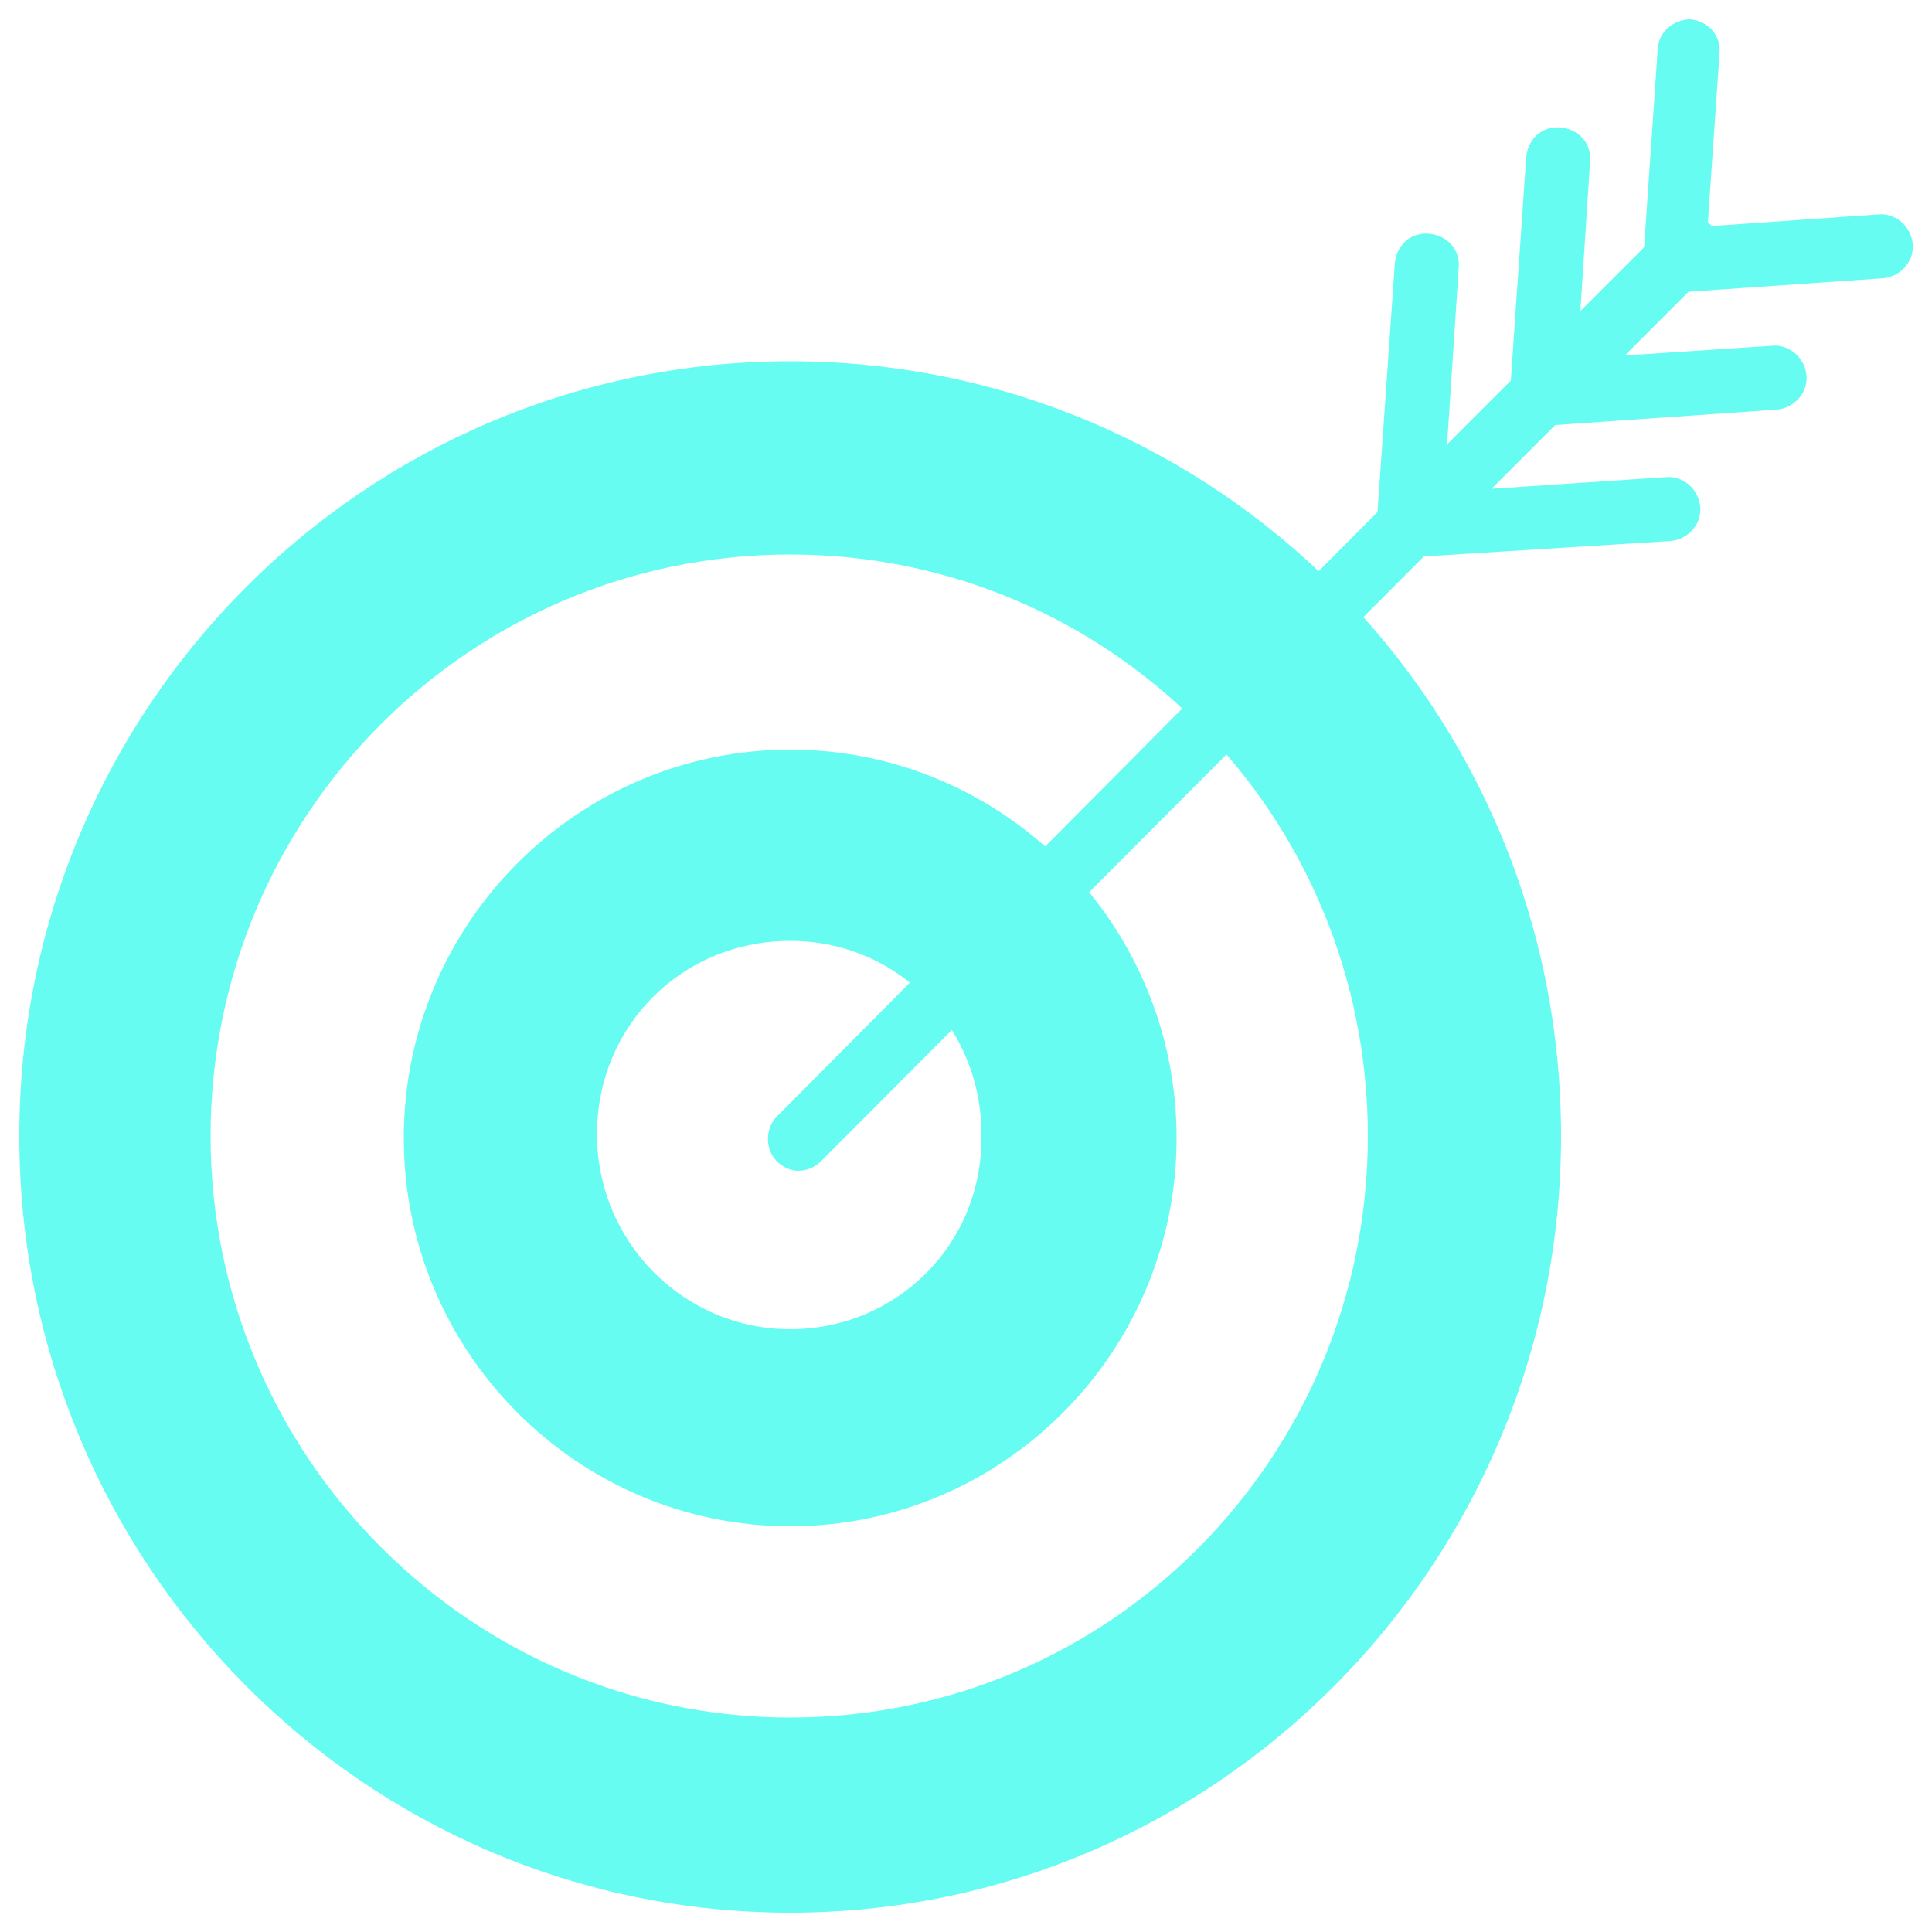
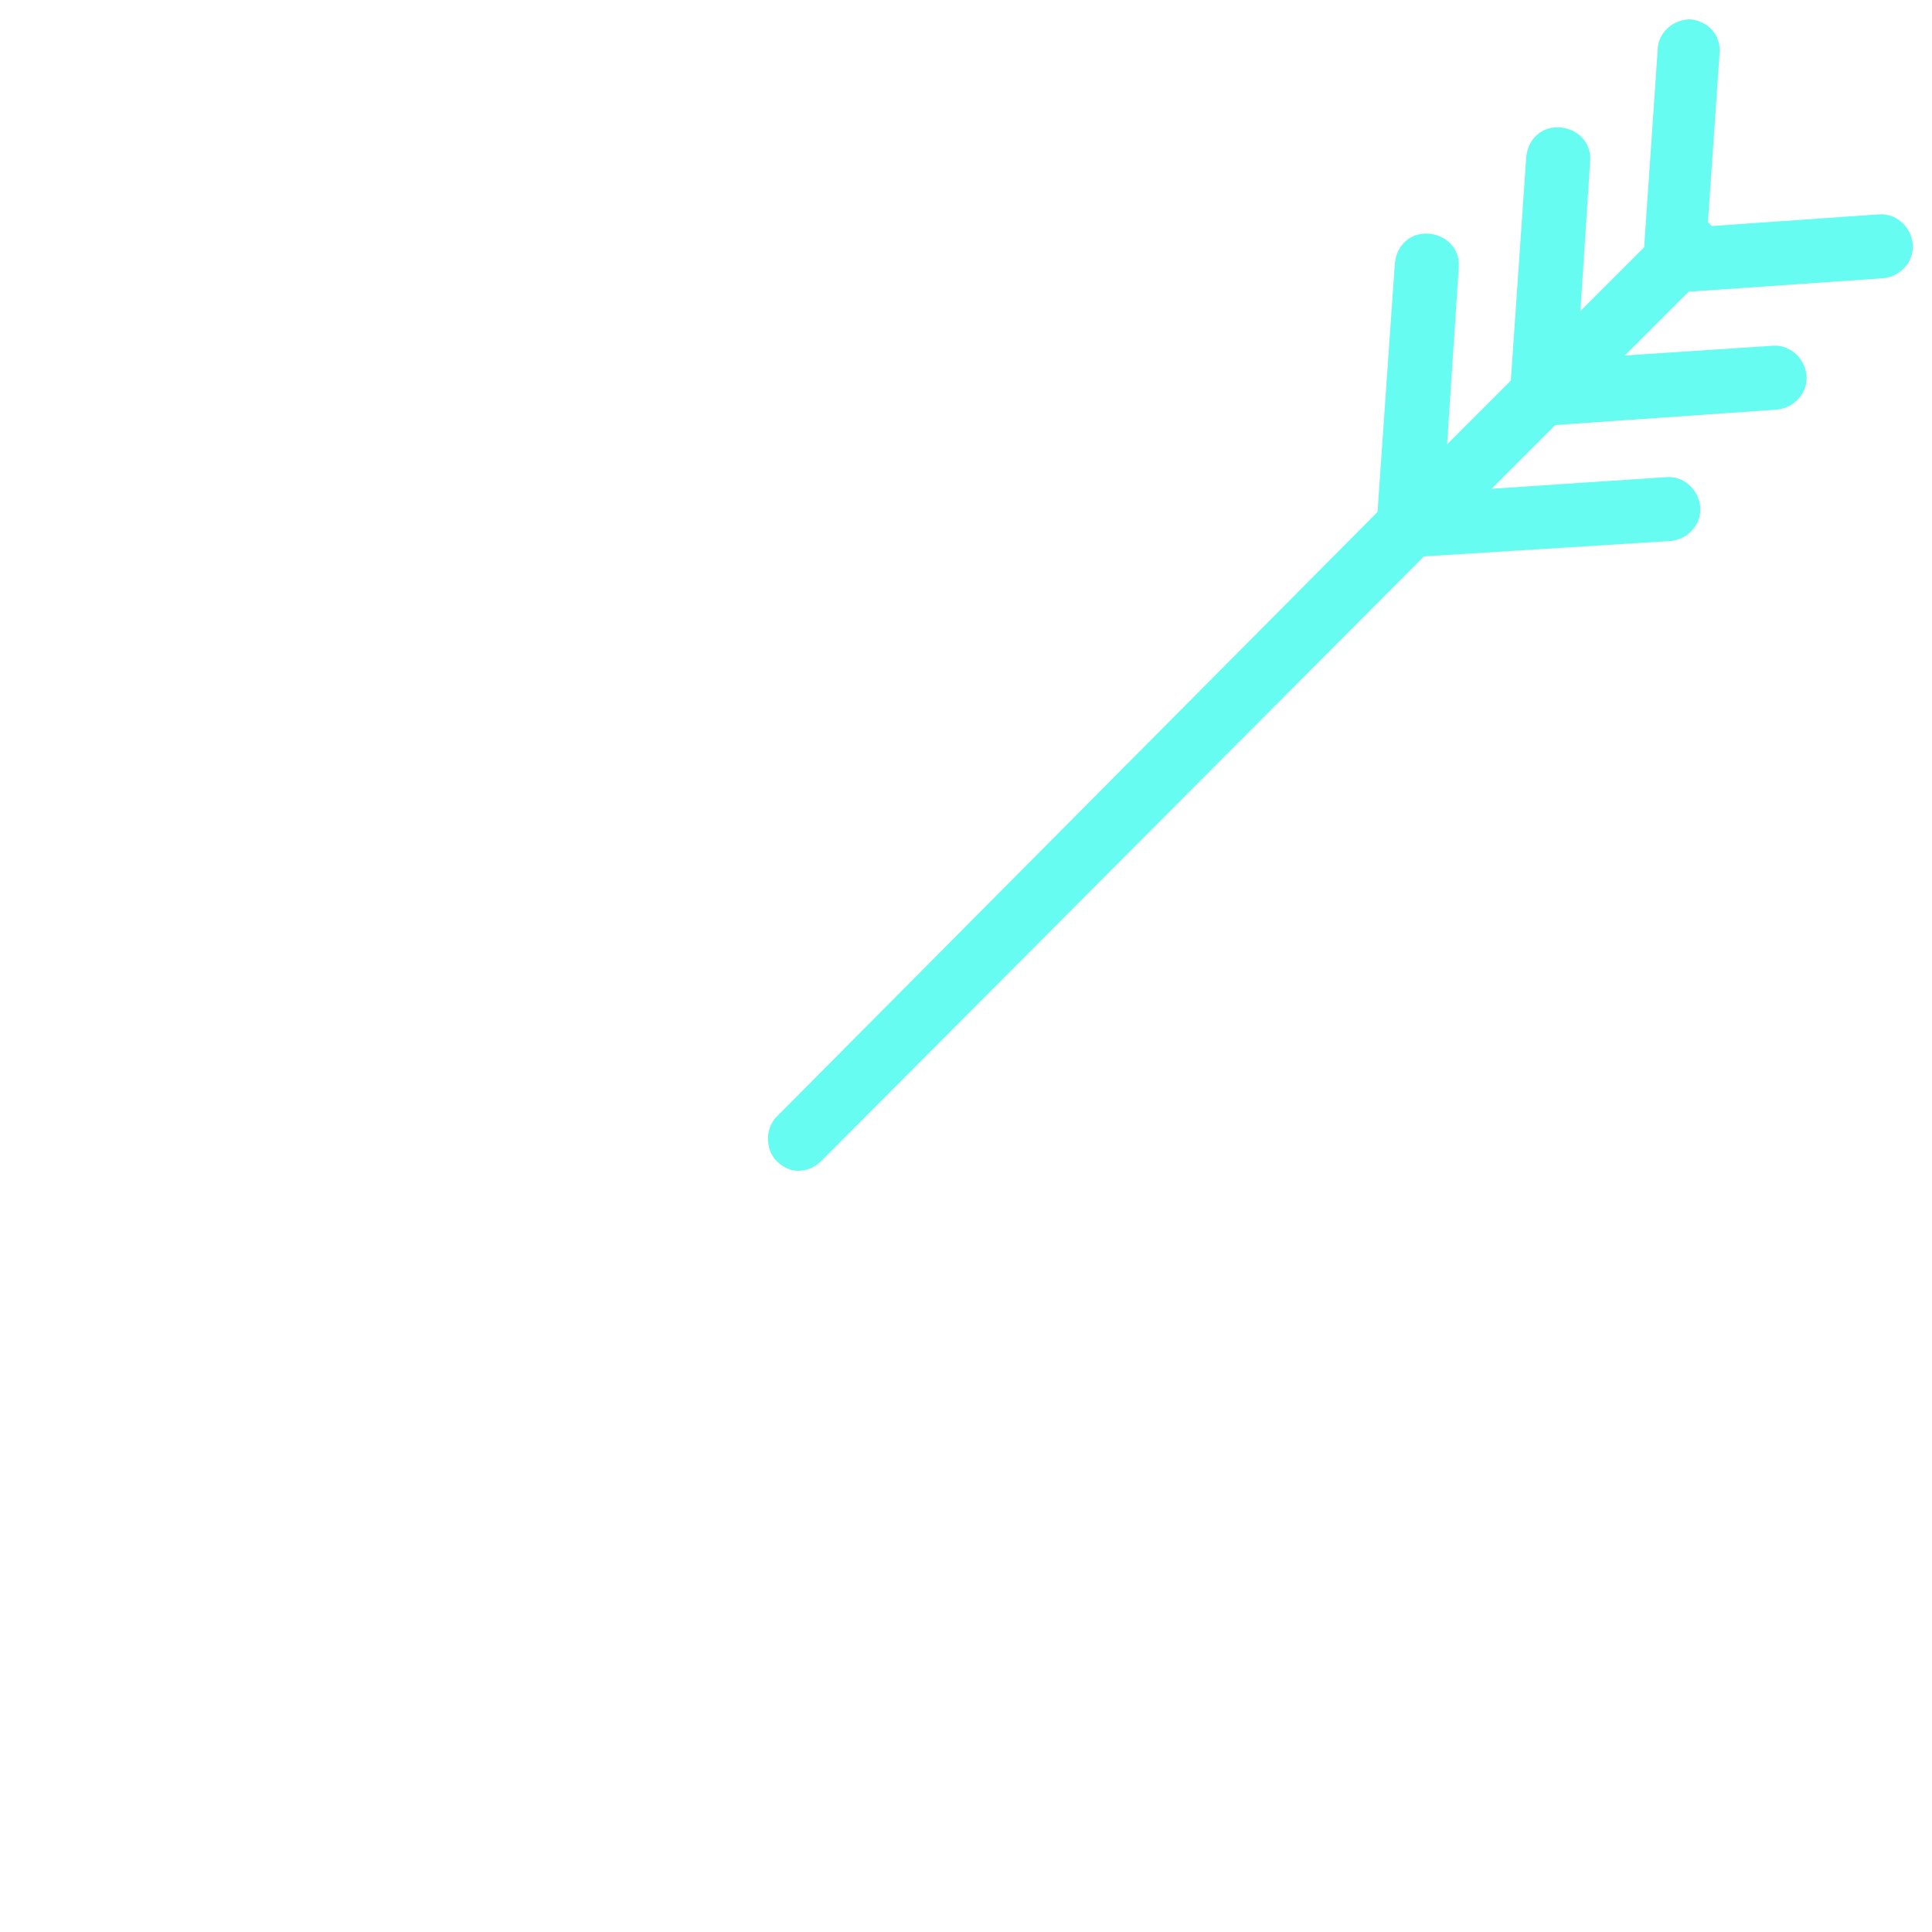
<svg xmlns="http://www.w3.org/2000/svg" id="Calque_1" x="0px" y="0px" viewBox="0 0 100 100" style="enable-background:new 0 0 100 100;" xml:space="preserve">
  <style type="text/css">	.st0{fill:#66FCF1;}</style>
  <g id="_x31_">
-     <path id="_x3C_Path_x3E__20_" class="st0" d="M40.9,38.8c-11,0-20,9-20,20.1s9,20.1,20,20.1s20-9,20-20.1S51.9,38.8,40.9,38.8z   M40.9,68.8c-5.5,0-10-4.5-10-10.1s4.4-10,10-10s9.9,4.5,9.9,10C50.9,64.4,46.4,68.8,40.9,68.8z M40.9,18.7  C18.9,18.7,1,36.6,1,58.8S18.9,99,40.9,99s39.9-18,39.9-40.2S63,18.7,40.9,18.7z M40.9,88.9c-16.5,0-30-13.5-30-30.1  s13.4-30.1,30-30.1s29.9,13.5,29.9,30.1S57.5,88.9,40.9,88.9z M40.9,38.8c-11,0-20,9-20,20.1s9,20.1,20,20.1s20-9,20-20.1  S51.9,38.8,40.9,38.8z M40.9,68.8c-5.5,0-10-4.5-10-10.1s4.4-10,10-10s9.9,4.5,9.9,10C50.9,64.4,46.4,68.8,40.9,68.8z" />
    <path class="st0" d="M41.3,60.6c-0.4,0-0.8-0.2-1.1-0.5c-0.6-0.6-0.6-1.7,0-2.3l31.1-31.3l0.9-12.9c0.1-0.9,0.8-1.6,1.8-1.5  c0.9,0.1,1.6,0.8,1.5,1.8L74.9,23l3.3-3.3L79,8.1c0.1-0.9,0.8-1.6,1.8-1.5c0.9,0.1,1.6,0.8,1.5,1.8l-0.5,7.7l3.3-3.3l0.7-10.2  C85.8,1.7,86.6,1,87.5,1c0.9,0.1,1.6,0.8,1.5,1.8l-0.6,8.7l0.1,0.1l0.1,0.1l8.6-0.6c0.9-0.1,1.7,0.6,1.8,1.5s-0.6,1.7-1.5,1.8  l-10.1,0.7l-3.3,3.3l7.6-0.5c0.9-0.1,1.7,0.6,1.8,1.5c0.1,0.9-0.6,1.7-1.5,1.8L80.5,22l-3.3,3.3l9-0.6c0.9-0.1,1.7,0.6,1.8,1.5  c0.1,0.9-0.6,1.7-1.5,1.8l-12.8,0.8L42.5,60.1C42.2,60.4,41.8,60.6,41.3,60.6z" />
  </g>
  <g id="Layer_1" />
</svg>